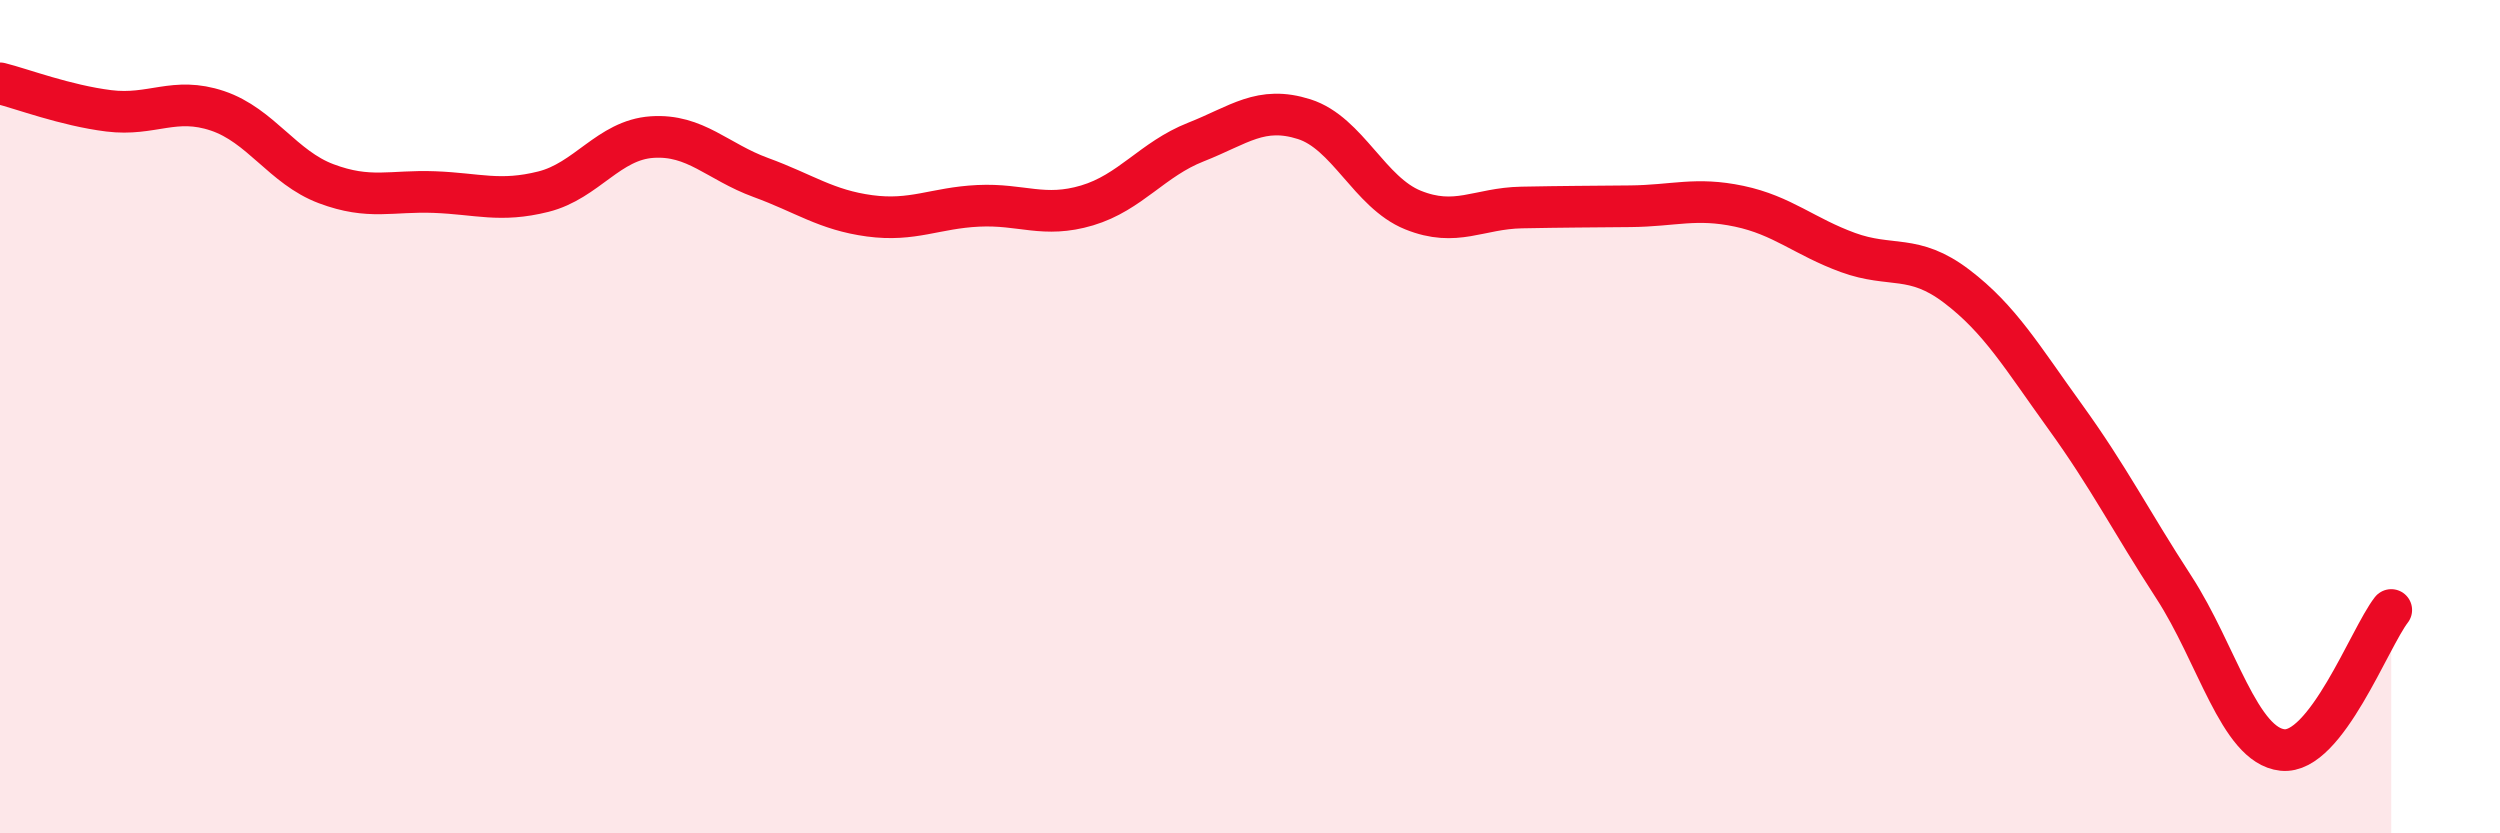
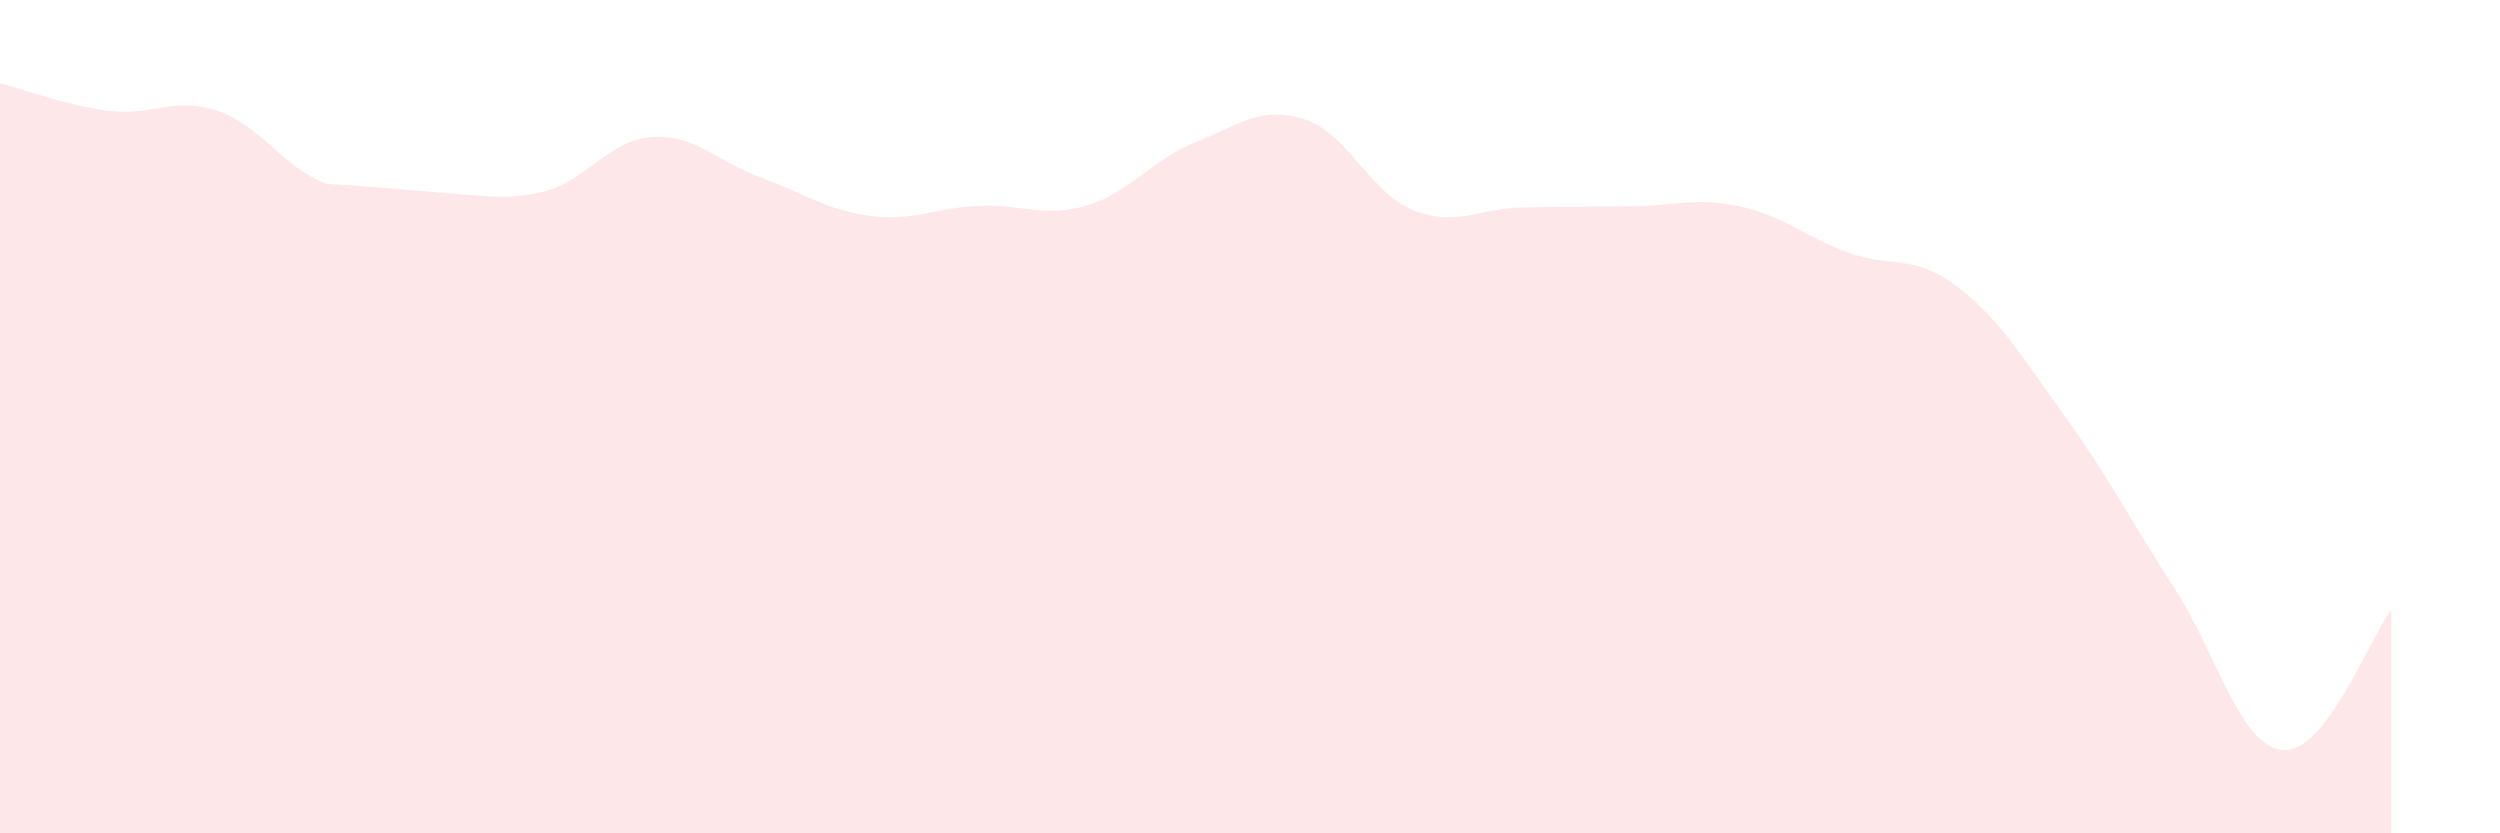
<svg xmlns="http://www.w3.org/2000/svg" width="60" height="20" viewBox="0 0 60 20">
-   <path d="M 0,2 C 0.52,2.13 1.57,2.53 2.61,2.66 C 3.65,2.79 4.18,2.31 5.22,2.66 C 6.26,3.01 6.79,4.02 7.83,4.41 C 8.87,4.8 9.39,4.57 10.43,4.61 C 11.47,4.65 12,4.86 13.04,4.6 C 14.08,4.34 14.61,3.36 15.65,3.29 C 16.69,3.22 17.22,3.88 18.26,4.26 C 19.3,4.64 19.83,5.04 20.87,5.18 C 21.91,5.32 22.44,4.99 23.48,4.94 C 24.52,4.89 25.05,5.24 26.09,4.93 C 27.13,4.62 27.66,3.82 28.7,3.41 C 29.74,3 30.26,2.53 31.3,2.86 C 32.34,3.19 32.87,4.62 33.91,5.04 C 34.95,5.46 35.48,5 36.52,4.98 C 37.56,4.96 38.09,4.96 39.13,4.95 C 40.17,4.94 40.7,4.73 41.74,4.95 C 42.78,5.17 43.31,5.68 44.35,6.06 C 45.39,6.44 45.92,6.08 46.96,6.87 C 48,7.66 48.53,8.57 49.57,10.01 C 50.61,11.45 51.13,12.49 52.17,14.09 C 53.21,15.69 53.74,17.89 54.78,18 C 55.82,18.11 56.87,15.31 57.39,14.64L57.39 20L0 20Z" fill="#EB0A25" opacity="0.1" stroke-linecap="round" stroke-linejoin="round" />
-   <path d="M 0,2 C 0.52,2.13 1.57,2.53 2.61,2.66 C 3.65,2.79 4.18,2.31 5.22,2.66 C 6.26,3.01 6.79,4.02 7.83,4.41 C 8.87,4.8 9.39,4.57 10.43,4.61 C 11.47,4.65 12,4.86 13.04,4.6 C 14.08,4.34 14.61,3.36 15.65,3.29 C 16.69,3.22 17.22,3.88 18.26,4.26 C 19.3,4.64 19.83,5.04 20.87,5.18 C 21.91,5.32 22.44,4.99 23.48,4.94 C 24.52,4.89 25.05,5.24 26.09,4.93 C 27.13,4.62 27.66,3.82 28.7,3.41 C 29.74,3 30.26,2.53 31.3,2.86 C 32.34,3.19 32.87,4.62 33.91,5.04 C 34.95,5.46 35.48,5 36.52,4.98 C 37.56,4.96 38.09,4.96 39.13,4.95 C 40.17,4.94 40.7,4.73 41.74,4.95 C 42.78,5.17 43.31,5.68 44.35,6.06 C 45.39,6.44 45.92,6.08 46.96,6.87 C 48,7.66 48.53,8.57 49.57,10.01 C 50.61,11.45 51.13,12.49 52.17,14.09 C 53.21,15.69 53.74,17.89 54.78,18 C 55.82,18.11 56.87,15.31 57.39,14.64" stroke="#EB0A25" stroke-width="1" fill="none" stroke-linecap="round" stroke-linejoin="round" />
+   <path d="M 0,2 C 0.52,2.13 1.57,2.53 2.61,2.66 C 3.65,2.79 4.18,2.31 5.22,2.66 C 6.26,3.01 6.79,4.02 7.83,4.41 C 11.47,4.65 12,4.86 13.04,4.6 C 14.08,4.34 14.61,3.36 15.65,3.29 C 16.69,3.22 17.22,3.88 18.26,4.26 C 19.3,4.64 19.83,5.04 20.87,5.18 C 21.91,5.32 22.44,4.99 23.48,4.94 C 24.52,4.89 25.05,5.24 26.09,4.93 C 27.13,4.62 27.66,3.82 28.7,3.41 C 29.74,3 30.26,2.53 31.3,2.86 C 32.34,3.19 32.87,4.62 33.91,5.04 C 34.95,5.46 35.48,5 36.52,4.98 C 37.56,4.96 38.09,4.96 39.13,4.95 C 40.17,4.94 40.7,4.73 41.74,4.95 C 42.78,5.17 43.31,5.68 44.35,6.06 C 45.39,6.44 45.92,6.08 46.96,6.87 C 48,7.66 48.53,8.57 49.57,10.01 C 50.61,11.45 51.13,12.49 52.17,14.09 C 53.21,15.69 53.74,17.89 54.78,18 C 55.82,18.11 56.87,15.31 57.39,14.64L57.39 20L0 20Z" fill="#EB0A25" opacity="0.1" stroke-linecap="round" stroke-linejoin="round" />
</svg>